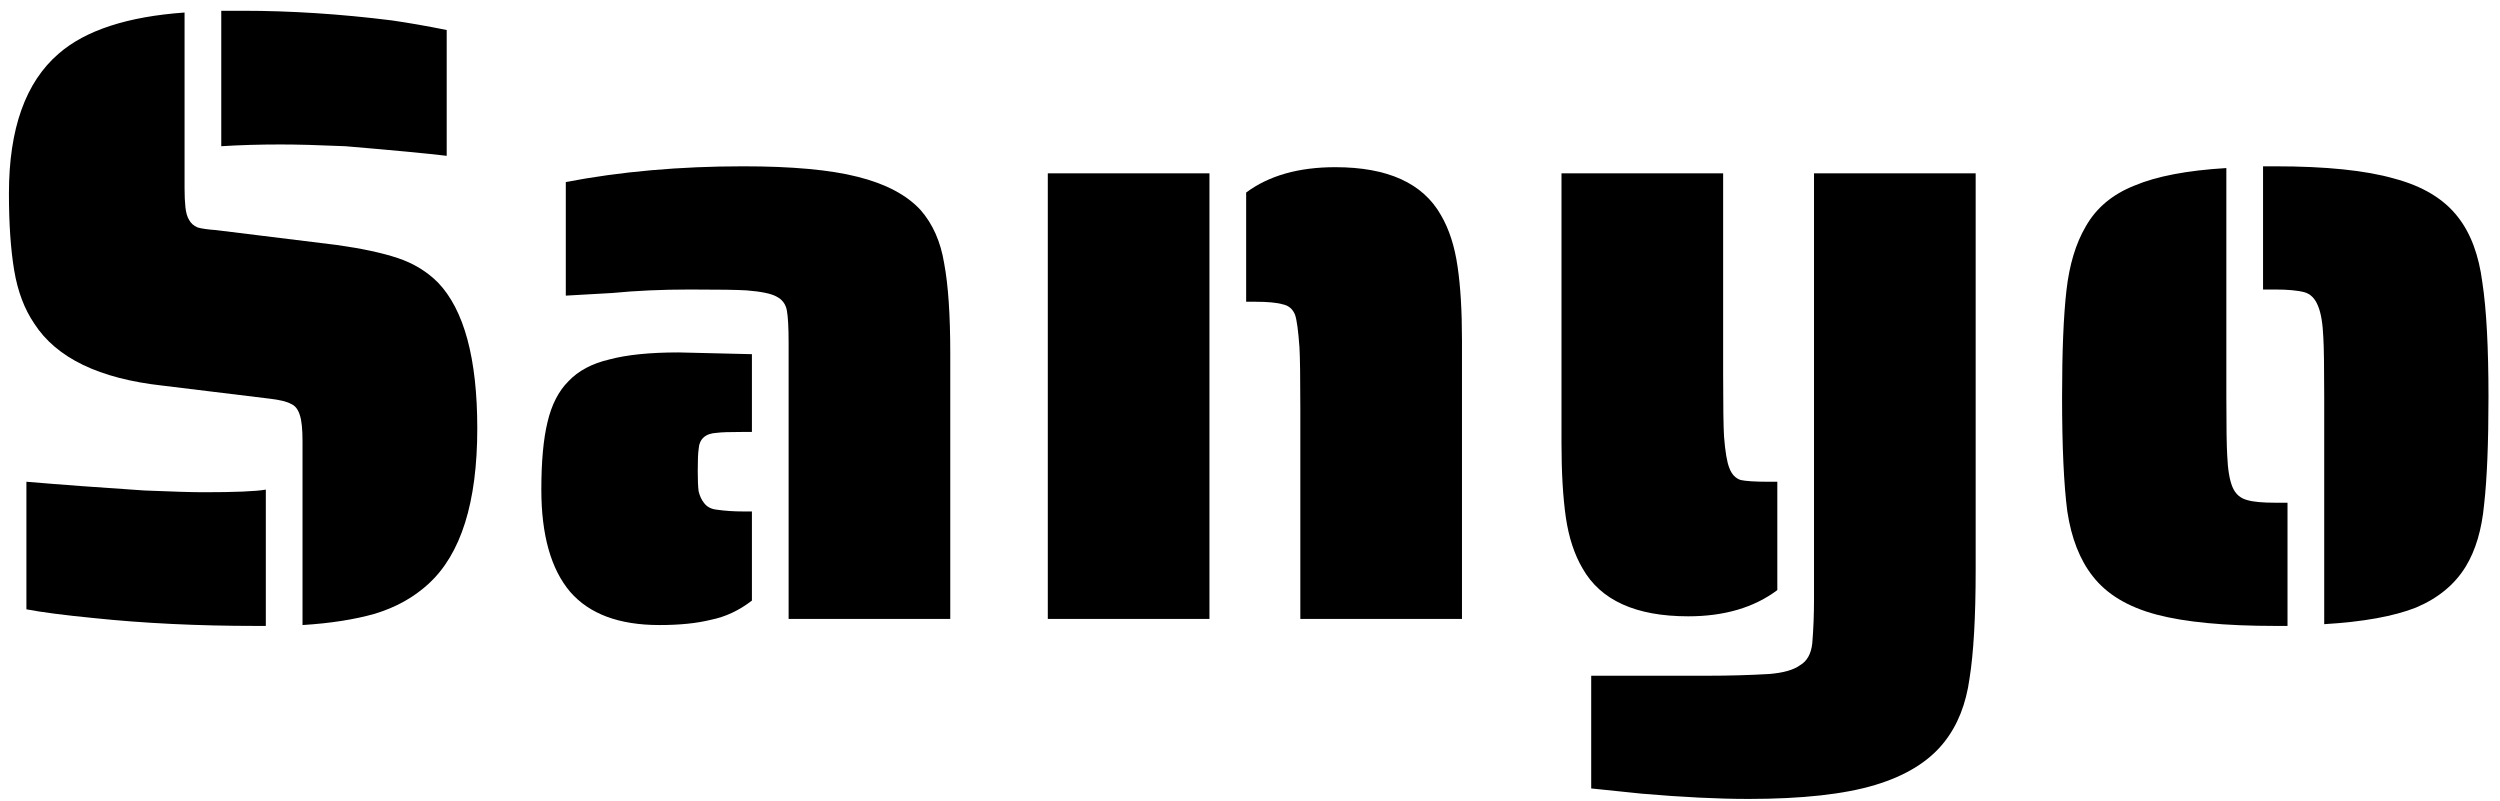
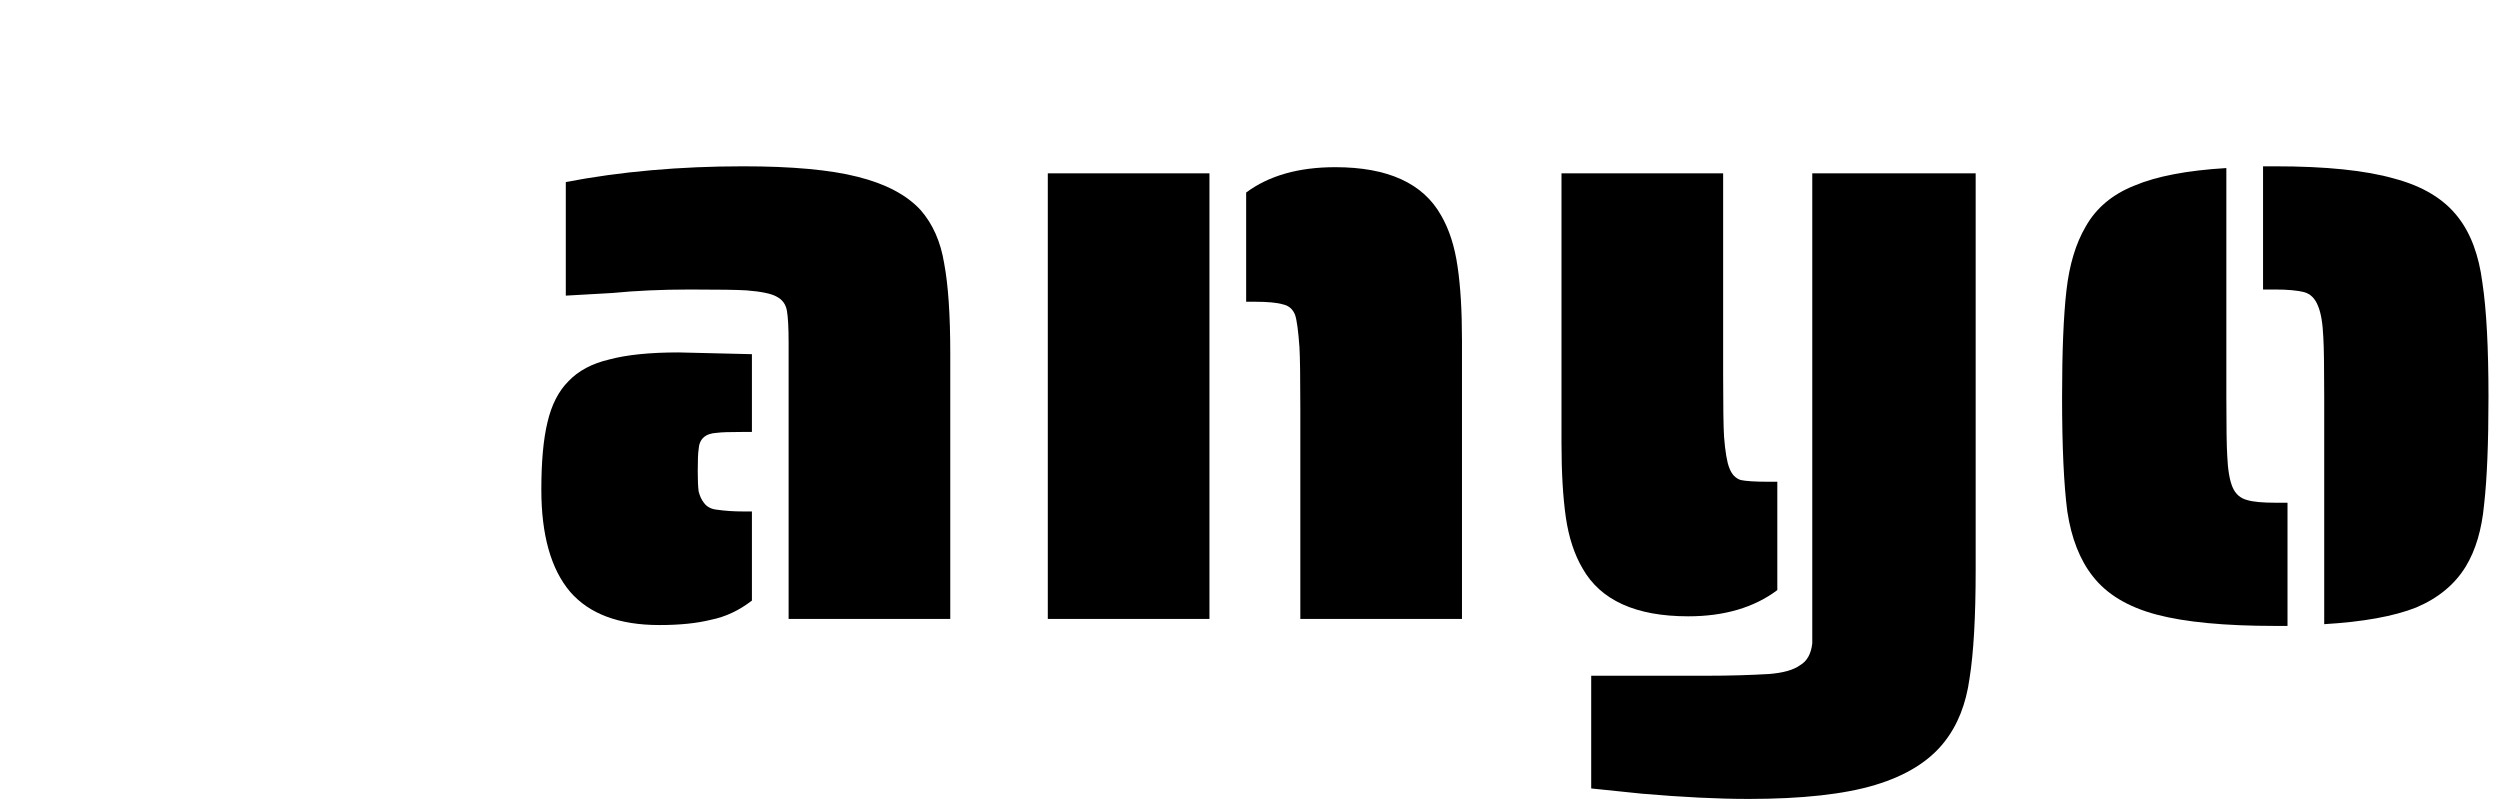
<svg xmlns="http://www.w3.org/2000/svg" width="206" height="66" viewBox="0 0 206 66" fill="none">
-   <path d="M36.808 12.84C35.224 12.648 32.44 12.384 28.456 12.048C26.248 11.952 24.472 11.904 23.128 11.904C21.4 11.904 19.768 11.952 18.232 12.048V0.888H20.032C23.968 0.888 28.048 1.152 32.272 1.68C33.616 1.872 35.128 2.136 36.808 2.472V12.84ZM24.928 36.384C24.928 35.376 24.856 34.656 24.712 34.224C24.568 33.744 24.328 33.432 23.992 33.288C23.656 33.096 23.08 32.952 22.264 32.856L13.408 31.776C8.176 31.2 4.648 29.496 2.824 26.664C2.008 25.464 1.456 24 1.168 22.272C0.88 20.544 0.736 18.432 0.736 15.936C0.736 10.608 2.104 6.768 4.84 4.416C7.048 2.496 10.504 1.368 15.208 1.032V15.504C15.208 16.128 15.232 16.656 15.28 17.088C15.328 17.52 15.424 17.856 15.568 18.096C15.712 18.384 15.952 18.6 16.288 18.744C16.624 18.84 17.128 18.912 17.8 18.96L27.736 20.184C29.8 20.472 31.48 20.832 32.776 21.264C34.072 21.696 35.176 22.368 36.088 23.28C38.248 25.536 39.328 29.544 39.328 35.304C39.328 41.4 37.984 45.672 35.296 48.12C34.096 49.224 32.632 50.04 30.904 50.568C29.224 51.048 27.232 51.36 24.928 51.504V36.384ZM21.112 51.576C16.312 51.576 11.848 51.36 7.72 50.928C5.272 50.688 3.424 50.448 2.176 50.208V39.696C5.008 39.936 8.248 40.176 11.896 40.416C14.2 40.512 15.832 40.56 16.792 40.56C19.384 40.56 21.088 40.488 21.904 40.344V51.576H21.112Z" fill="black" />
  <path d="M64.982 28.248C64.982 27 64.934 26.112 64.838 25.584C64.742 25.056 64.454 24.672 63.974 24.432C63.542 24.192 62.726 24.024 61.526 23.928C60.806 23.88 59.246 23.856 56.846 23.856C54.542 23.856 52.406 23.952 50.438 24.144L46.622 24.36V15C51.134 14.136 56.006 13.704 61.238 13.704C65.27 13.704 68.414 13.992 70.67 14.568C72.974 15.144 74.702 16.056 75.854 17.304C76.862 18.456 77.51 19.92 77.798 21.696C78.134 23.472 78.302 25.944 78.302 29.112V51H64.982V28.248ZM54.326 51.504C51.014 51.504 48.566 50.592 46.982 48.768C45.398 46.896 44.606 44.088 44.606 40.344C44.606 38.04 44.774 36.192 45.11 34.8C45.446 33.36 46.022 32.232 46.838 31.416C47.654 30.552 48.782 29.952 50.222 29.616C51.662 29.232 53.558 29.04 55.91 29.04L61.958 29.184V35.592H61.238C60.134 35.592 59.414 35.616 59.078 35.664C58.118 35.712 57.614 36.168 57.566 37.032C57.518 37.32 57.494 37.92 57.494 38.832C57.494 39.552 57.518 40.104 57.566 40.488C57.662 40.872 57.806 41.184 57.998 41.424C58.238 41.76 58.598 41.952 59.078 42C59.75 42.096 60.47 42.144 61.238 42.144H61.958V49.488C60.902 50.304 59.774 50.832 58.574 51.072C57.422 51.36 56.006 51.504 54.326 51.504Z" fill="black" />
  <path d="M107.147 33.648C107.147 31.104 107.123 29.424 107.075 28.608C106.979 27.264 106.859 26.376 106.715 25.944C106.523 25.464 106.187 25.176 105.707 25.08C105.227 24.936 104.459 24.864 103.403 24.864H102.683V15.864C104.555 14.472 107.003 13.776 110.027 13.776C114.347 13.776 117.251 15.096 118.739 17.736C119.411 18.888 119.867 20.304 120.107 21.984C120.347 23.616 120.467 25.632 120.467 28.032V51H107.147V33.648ZM86.339 14.28H99.659V51H86.339V14.28Z" fill="black" />
-   <path d="M139.107 50.784C134.787 50.784 131.883 49.464 130.395 46.824C129.723 45.672 129.267 44.28 129.027 42.648C128.787 40.968 128.667 38.928 128.667 36.528V14.28H141.987V30.912C141.987 33.456 142.011 35.136 142.059 35.952C142.155 37.2 142.299 38.064 142.491 38.544C142.683 39.072 142.995 39.408 143.427 39.552C143.859 39.648 144.627 39.696 145.731 39.696H146.451V48.624C144.531 50.064 142.083 50.784 139.107 50.784ZM144.075 65.832C141.579 65.832 138.651 65.688 135.291 65.4L131.115 64.968V55.68H140.763C142.491 55.68 144.171 55.632 145.803 55.536C146.955 55.44 147.795 55.2 148.323 54.816C148.899 54.48 149.235 53.88 149.331 53.016C149.427 51.864 149.475 50.64 149.475 49.344V14.28H162.795V46.968C162.795 50.808 162.627 53.784 162.291 55.896C162.003 58.008 161.307 59.76 160.203 61.152C158.955 62.736 157.059 63.912 154.515 64.68C151.971 65.448 148.491 65.832 144.075 65.832Z" fill="black" />
+   <path d="M139.107 50.784C134.787 50.784 131.883 49.464 130.395 46.824C129.723 45.672 129.267 44.28 129.027 42.648C128.787 40.968 128.667 38.928 128.667 36.528V14.28H141.987V30.912C141.987 33.456 142.011 35.136 142.059 35.952C142.155 37.2 142.299 38.064 142.491 38.544C142.683 39.072 142.995 39.408 143.427 39.552C143.859 39.648 144.627 39.696 145.731 39.696H146.451V48.624C144.531 50.064 142.083 50.784 139.107 50.784ZM144.075 65.832C141.579 65.832 138.651 65.688 135.291 65.4L131.115 64.968V55.68H140.763C142.491 55.68 144.171 55.632 145.803 55.536C146.955 55.44 147.795 55.2 148.323 54.816C148.899 54.48 149.235 53.88 149.331 53.016V14.28H162.795V46.968C162.795 50.808 162.627 53.784 162.291 55.896C162.003 58.008 161.307 59.76 160.203 61.152C158.955 62.736 157.059 63.912 154.515 64.68C151.971 65.448 148.491 65.832 144.075 65.832Z" fill="black" />
  <path d="M191.515 32.712C191.515 30.264 191.491 28.632 191.443 27.816C191.395 26.664 191.251 25.8 191.011 25.224C190.771 24.6 190.387 24.216 189.859 24.072C189.283 23.928 188.491 23.856 187.483 23.856H186.475V13.704H187.483C191.659 13.704 194.923 14.04 197.275 14.712C199.627 15.336 201.379 16.392 202.531 17.88C203.587 19.224 204.259 21.024 204.547 23.28C204.883 25.488 205.051 28.632 205.051 32.712C205.051 36.504 204.931 39.456 204.691 41.568C204.499 43.632 203.995 45.336 203.179 46.68C202.267 48.168 200.899 49.296 199.075 50.064C197.251 50.784 194.731 51.24 191.515 51.432V32.712ZM187.483 51.576C183.307 51.576 180.043 51.264 177.691 50.64C175.339 50.016 173.587 48.96 172.435 47.472C171.379 46.128 170.683 44.352 170.347 42.144C170.059 39.936 169.915 36.792 169.915 32.712C169.915 28.968 170.035 26.04 170.275 23.928C170.515 21.816 171.043 20.064 171.859 18.672C172.723 17.136 174.067 16.008 175.891 15.288C177.715 14.52 180.235 14.04 183.451 13.848V32.712C183.451 35.16 183.475 36.768 183.523 37.536C183.571 38.688 183.715 39.552 183.955 40.128C184.195 40.704 184.603 41.064 185.179 41.208C185.659 41.352 186.427 41.424 187.483 41.424H188.491V51.576H187.483Z" fill="black" />
</svg>